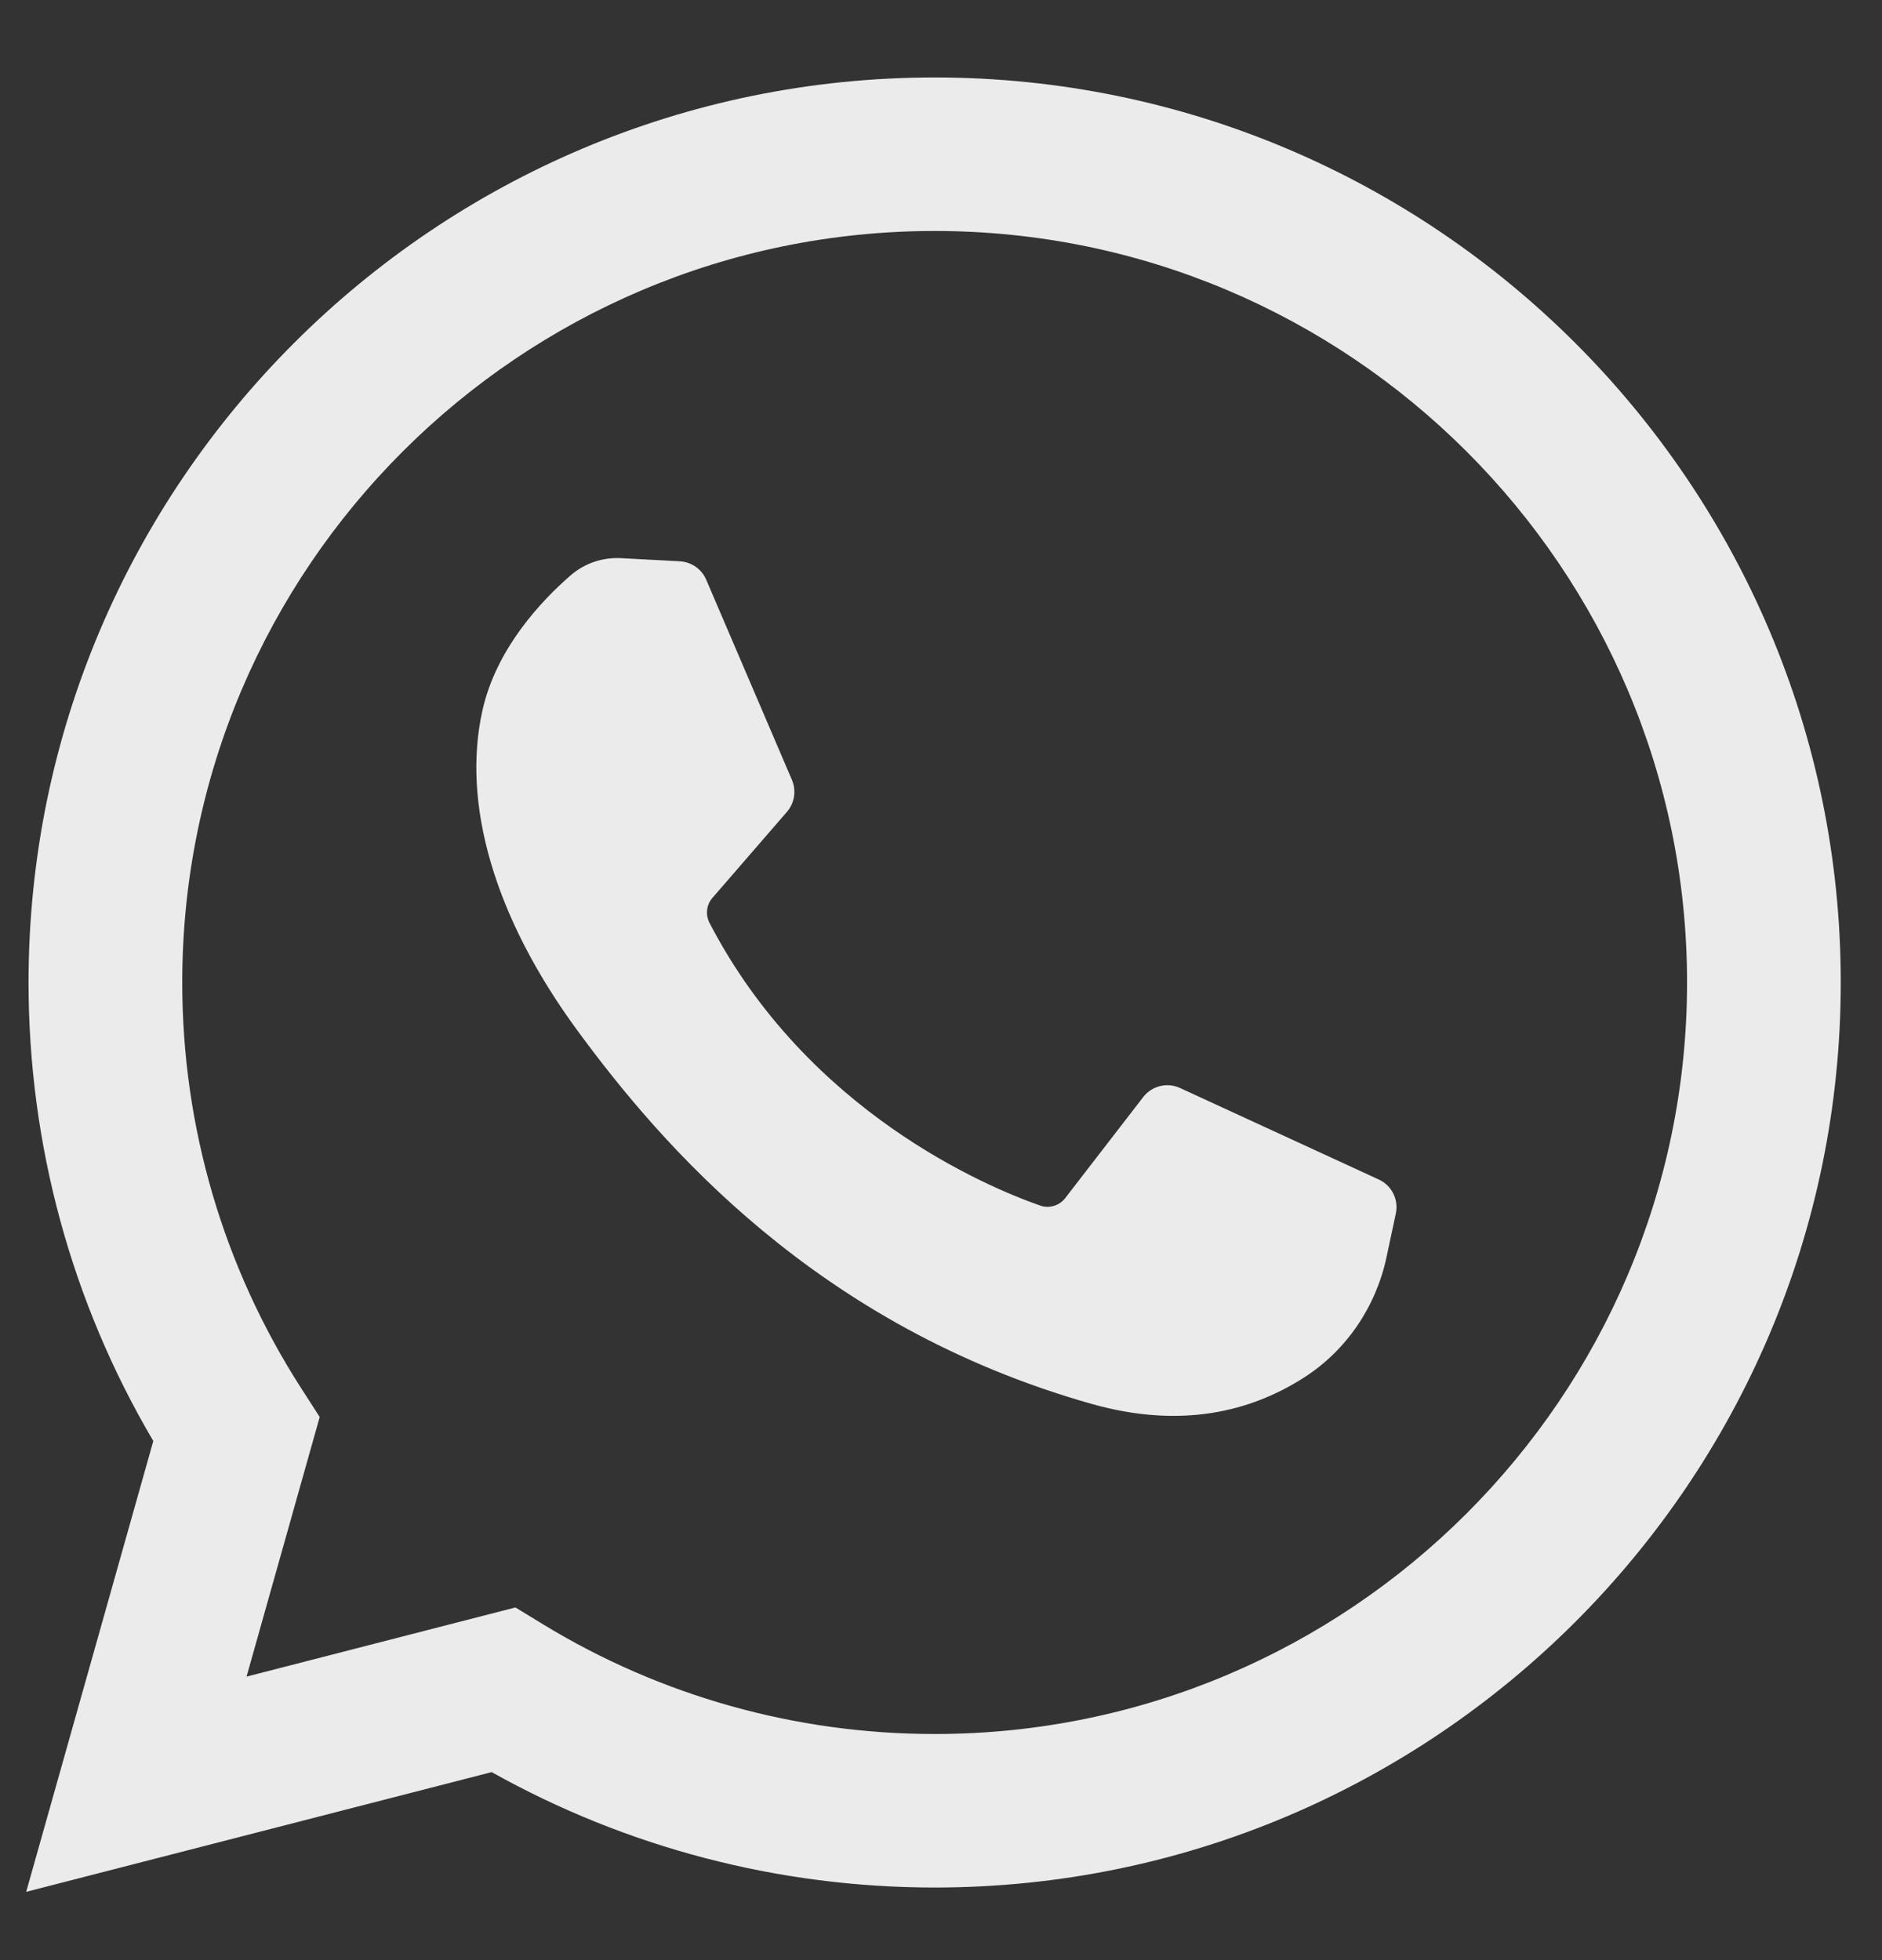
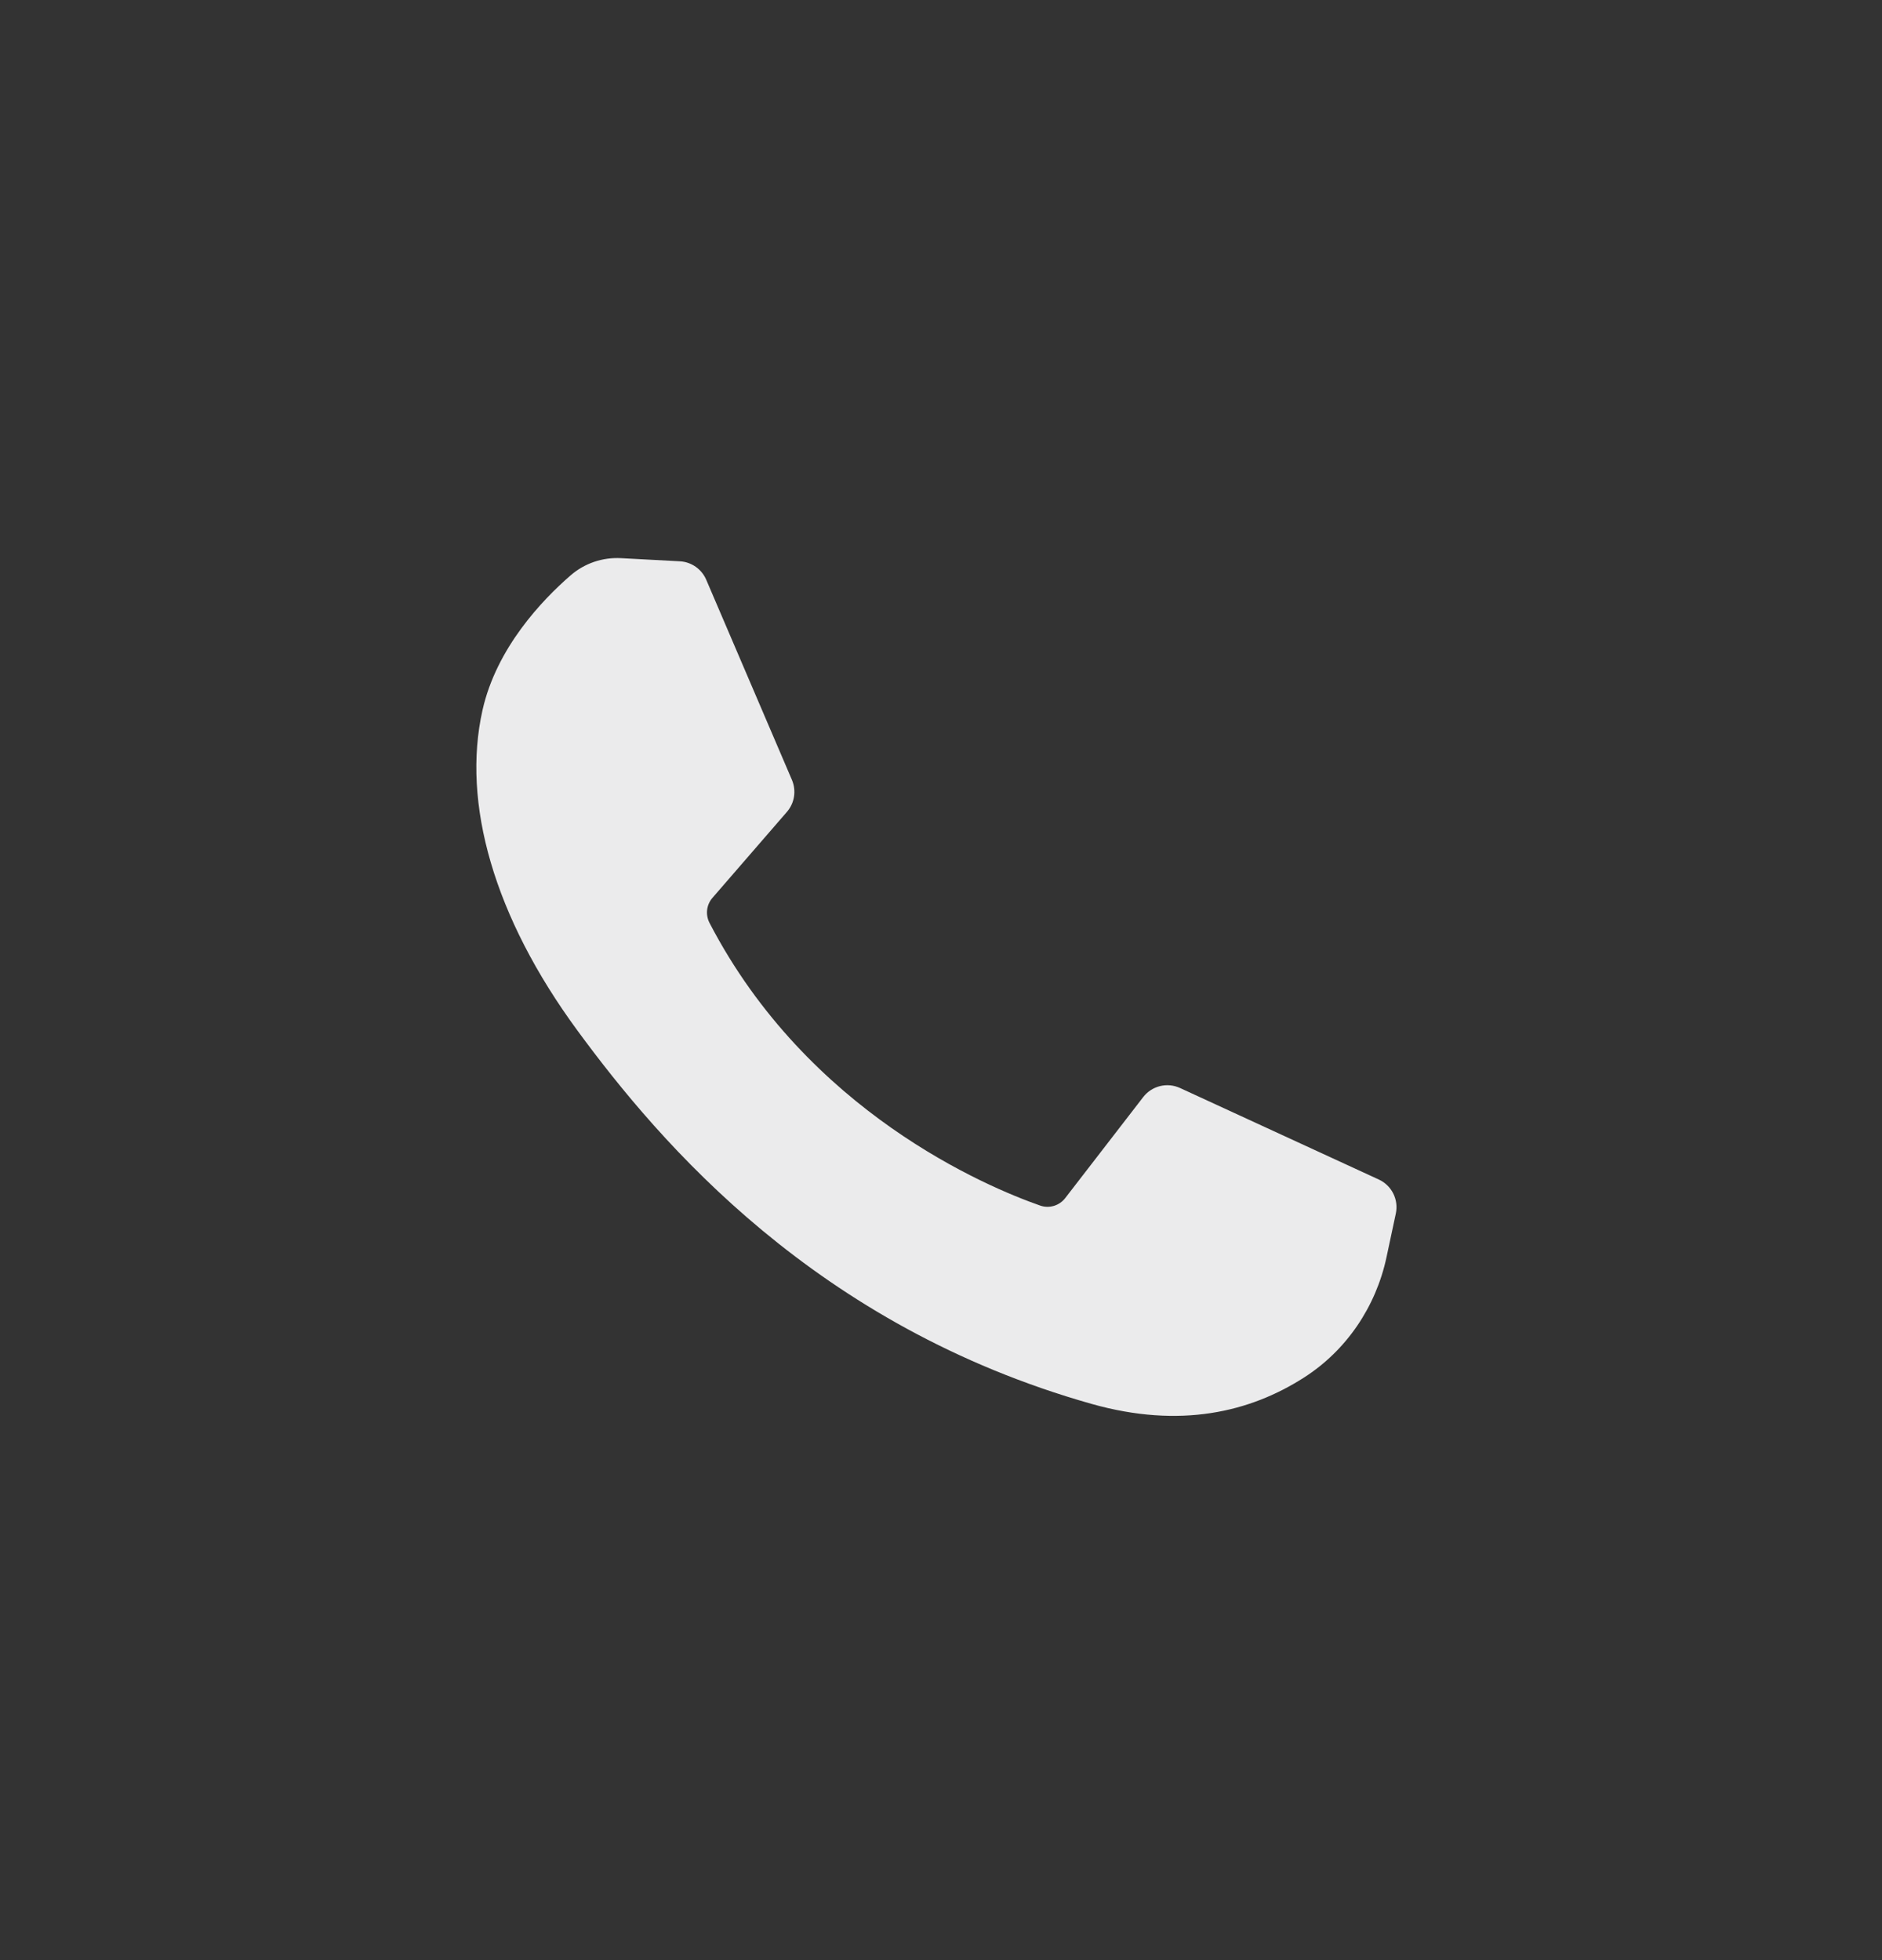
<svg xmlns="http://www.w3.org/2000/svg" width="24" height="25" viewBox="0 0 24 25" fill="none">
  <rect x="0" y="0" width="24" height="25" fill="#333333" stroke="none" />
-   <path d="M0.334 24.129L1.955 18.379C0.912 16.61 0.364 14.598 0.364 12.531C0.364 6.166 5.547 0.988 11.919 0.988C18.291 0.988 23.474 6.166 23.474 12.531C23.474 18.896 18.291 24.074 11.919 24.074C9.934 24.074 7.99 23.566 6.27 22.602L0.334 24.129ZM6.573 20.502L6.927 20.718C8.427 21.633 10.153 22.116 11.919 22.116C17.21 22.116 21.514 17.816 21.514 12.531C21.514 7.246 17.21 2.946 11.919 2.946C6.628 2.946 2.324 7.246 2.324 12.531C2.324 14.373 2.848 16.161 3.839 17.703L4.077 18.073L3.144 21.384L6.573 20.502Z" fill="#EBEBEC" />
  <path d="M8.67 7.159L7.921 7.119C7.685 7.106 7.454 7.184 7.276 7.339C6.913 7.654 6.331 8.264 6.153 9.058C5.887 10.243 6.298 11.693 7.363 13.143C8.428 14.594 10.412 16.914 13.921 17.906C15.052 18.225 15.941 18.01 16.627 17.571C17.171 17.224 17.546 16.666 17.681 16.036L17.8 15.478C17.838 15.3 17.748 15.12 17.583 15.044L15.049 13.877C14.884 13.801 14.69 13.849 14.579 13.992L13.584 15.281C13.509 15.378 13.38 15.417 13.264 15.376C12.583 15.137 10.301 14.182 9.049 11.773C8.994 11.668 9.008 11.541 9.085 11.452L10.036 10.354C10.133 10.241 10.157 10.084 10.099 9.947L9.006 7.394C8.948 7.259 8.818 7.167 8.67 7.159Z" fill="#EBEBEC" />
</svg>